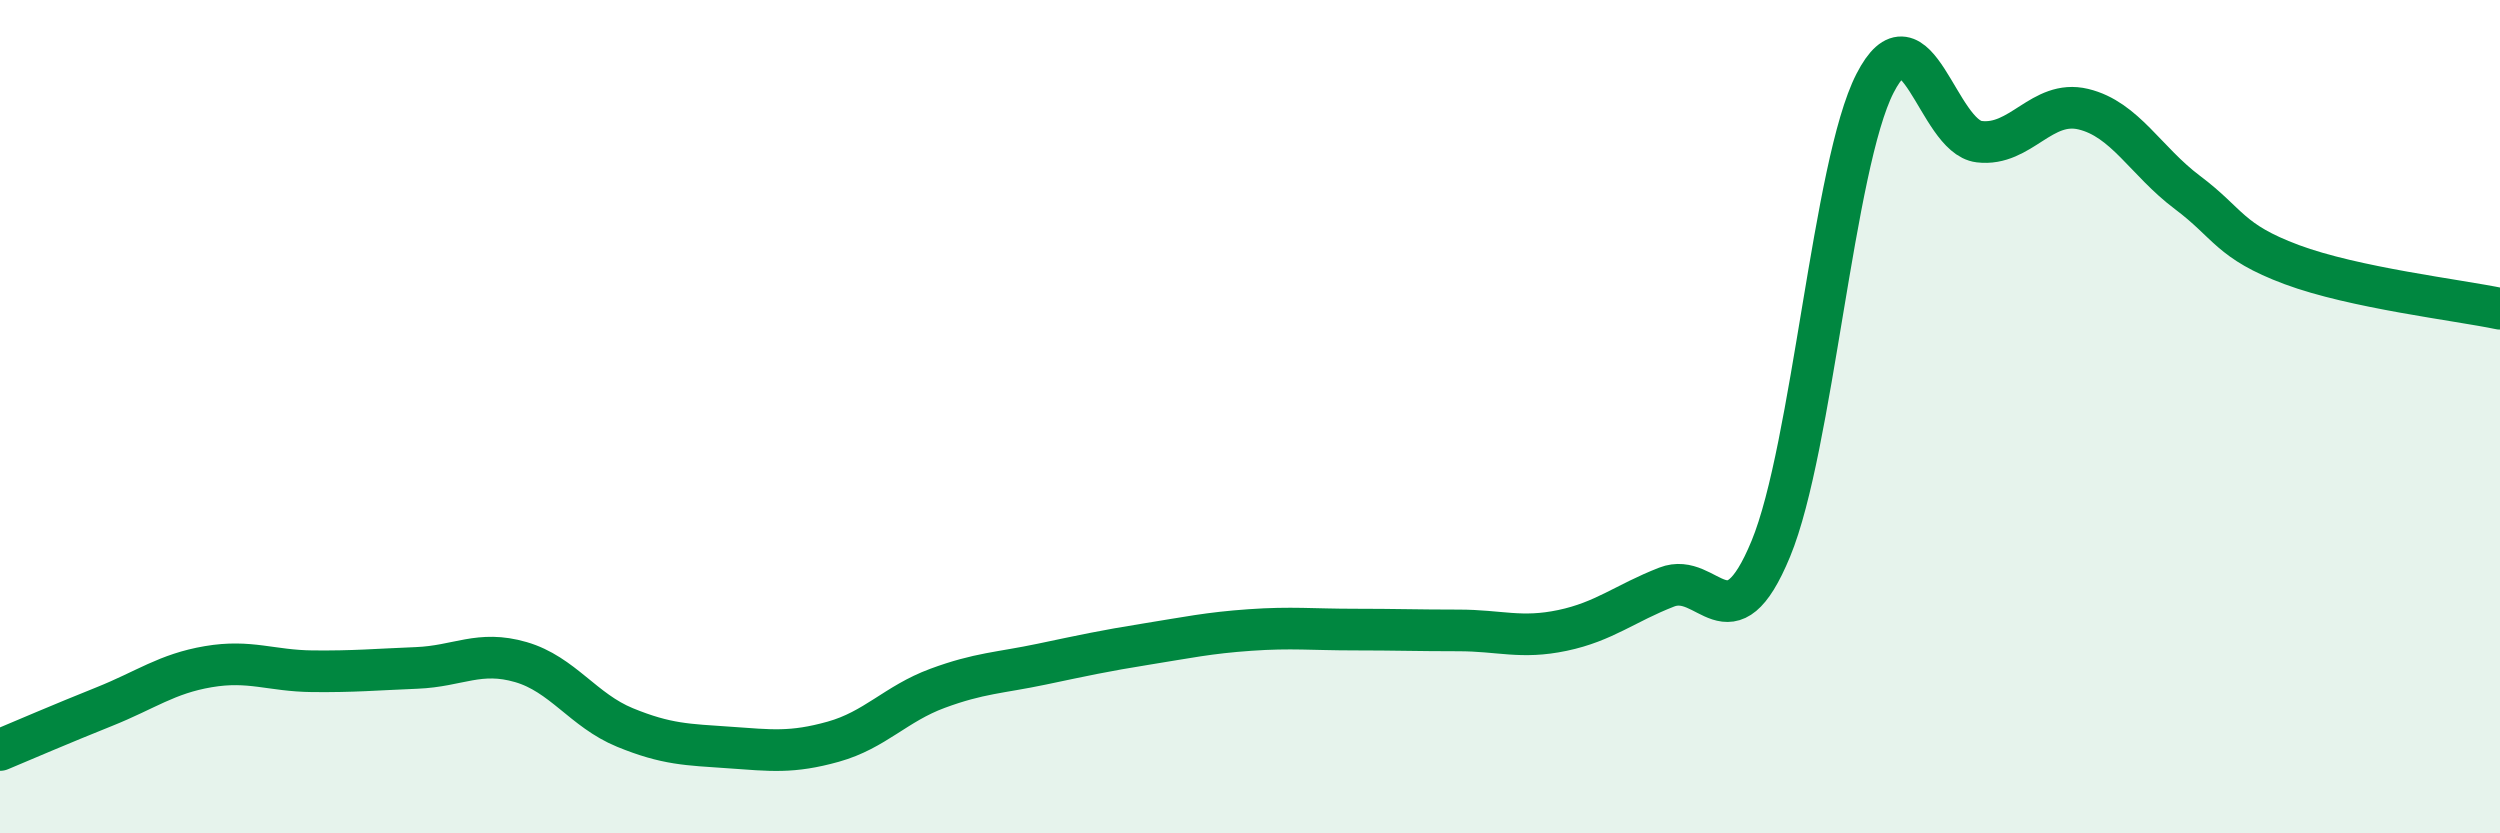
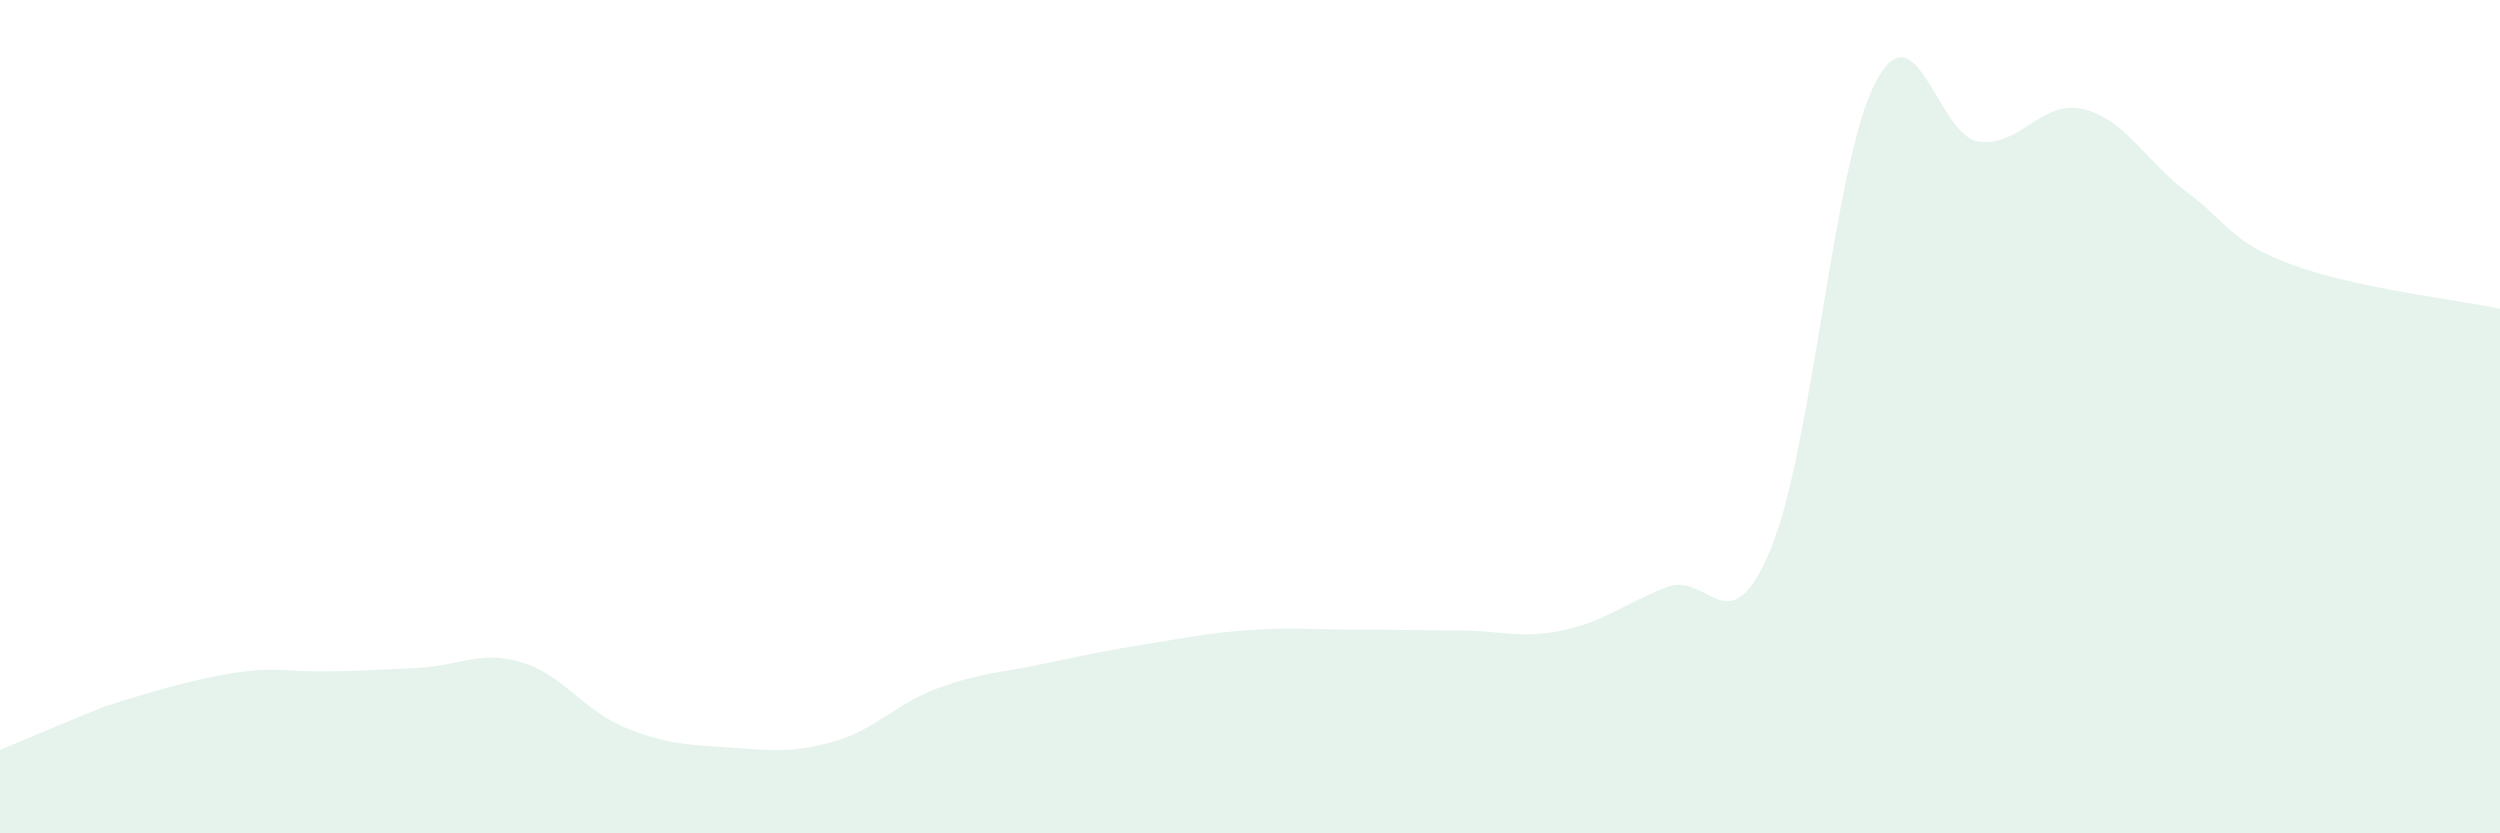
<svg xmlns="http://www.w3.org/2000/svg" width="60" height="20" viewBox="0 0 60 20">
-   <path d="M 0,18 C 0.5,17.79 1.5,17.36 2.5,16.96 C 3.5,16.56 4,16.17 5,16 C 6,15.83 6.5,16.1 7.5,16.11 C 8.5,16.12 9,16.07 10,16.03 C 11,15.99 11.5,15.6 12.5,15.89 C 13.5,16.18 14,17.05 15,17.46 C 16,17.87 16.5,17.87 17.5,17.94 C 18.5,18.01 19,18.08 20,17.8 C 21,17.52 21.5,16.89 22.5,16.52 C 23.5,16.15 24,16.15 25,15.94 C 26,15.73 26.5,15.62 27.5,15.46 C 28.5,15.3 29,15.19 30,15.12 C 31,15.05 31.5,15.11 32.5,15.11 C 33.5,15.11 34,15.13 35,15.13 C 36,15.13 36.5,15.34 37.5,15.13 C 38.5,14.92 39,14.48 40,14.09 C 41,13.7 41.5,15.59 42.5,13.17 C 43.5,10.75 44,3.95 45,2 C 46,0.05 46.5,3.28 47.5,3.4 C 48.5,3.52 49,2.38 50,2.62 C 51,2.86 51.5,3.87 52.5,4.62 C 53.5,5.37 53.5,5.79 55,6.35 C 56.5,6.91 59,7.2 60,7.41L60 20L0 20Z" fill="#008740" opacity="0.1" stroke-linecap="round" stroke-linejoin="round" />
-   <path d="M 0,18 C 0.5,17.79 1.5,17.36 2.5,16.96 C 3.5,16.56 4,16.17 5,16 C 6,15.83 6.5,16.1 7.5,16.11 C 8.5,16.12 9,16.07 10,16.03 C 11,15.99 11.5,15.6 12.5,15.89 C 13.5,16.18 14,17.05 15,17.46 C 16,17.87 16.5,17.87 17.5,17.94 C 18.5,18.01 19,18.08 20,17.8 C 21,17.52 21.5,16.89 22.5,16.52 C 23.5,16.15 24,16.15 25,15.94 C 26,15.73 26.5,15.62 27.5,15.46 C 28.5,15.3 29,15.19 30,15.12 C 31,15.05 31.5,15.11 32.5,15.11 C 33.5,15.11 34,15.13 35,15.13 C 36,15.13 36.5,15.34 37.5,15.13 C 38.5,14.92 39,14.48 40,14.09 C 41,13.7 41.5,15.59 42.5,13.17 C 43.5,10.75 44,3.95 45,2 C 46,0.05 46.5,3.28 47.5,3.4 C 48.5,3.52 49,2.38 50,2.62 C 51,2.86 51.5,3.87 52.5,4.62 C 53.5,5.37 53.5,5.79 55,6.35 C 56.5,6.91 59,7.2 60,7.41" stroke="#008740" stroke-width="1" fill="none" stroke-linecap="round" stroke-linejoin="round" />
+   <path d="M 0,18 C 0.5,17.79 1.5,17.36 2.5,16.96 C 6,15.83 6.5,16.1 7.5,16.11 C 8.5,16.12 9,16.07 10,16.03 C 11,15.99 11.5,15.6 12.5,15.89 C 13.5,16.18 14,17.05 15,17.46 C 16,17.87 16.5,17.87 17.5,17.94 C 18.5,18.01 19,18.08 20,17.8 C 21,17.52 21.5,16.89 22.5,16.52 C 23.5,16.15 24,16.15 25,15.94 C 26,15.73 26.5,15.62 27.5,15.46 C 28.5,15.3 29,15.19 30,15.12 C 31,15.05 31.5,15.11 32.5,15.11 C 33.5,15.11 34,15.13 35,15.13 C 36,15.13 36.5,15.34 37.5,15.13 C 38.5,14.92 39,14.48 40,14.09 C 41,13.7 41.5,15.59 42.5,13.17 C 43.5,10.75 44,3.95 45,2 C 46,0.05 46.5,3.28 47.5,3.4 C 48.5,3.52 49,2.38 50,2.62 C 51,2.86 51.5,3.87 52.5,4.62 C 53.5,5.37 53.5,5.79 55,6.35 C 56.5,6.91 59,7.2 60,7.41L60 20L0 20Z" fill="#008740" opacity="0.1" stroke-linecap="round" stroke-linejoin="round" />
</svg>